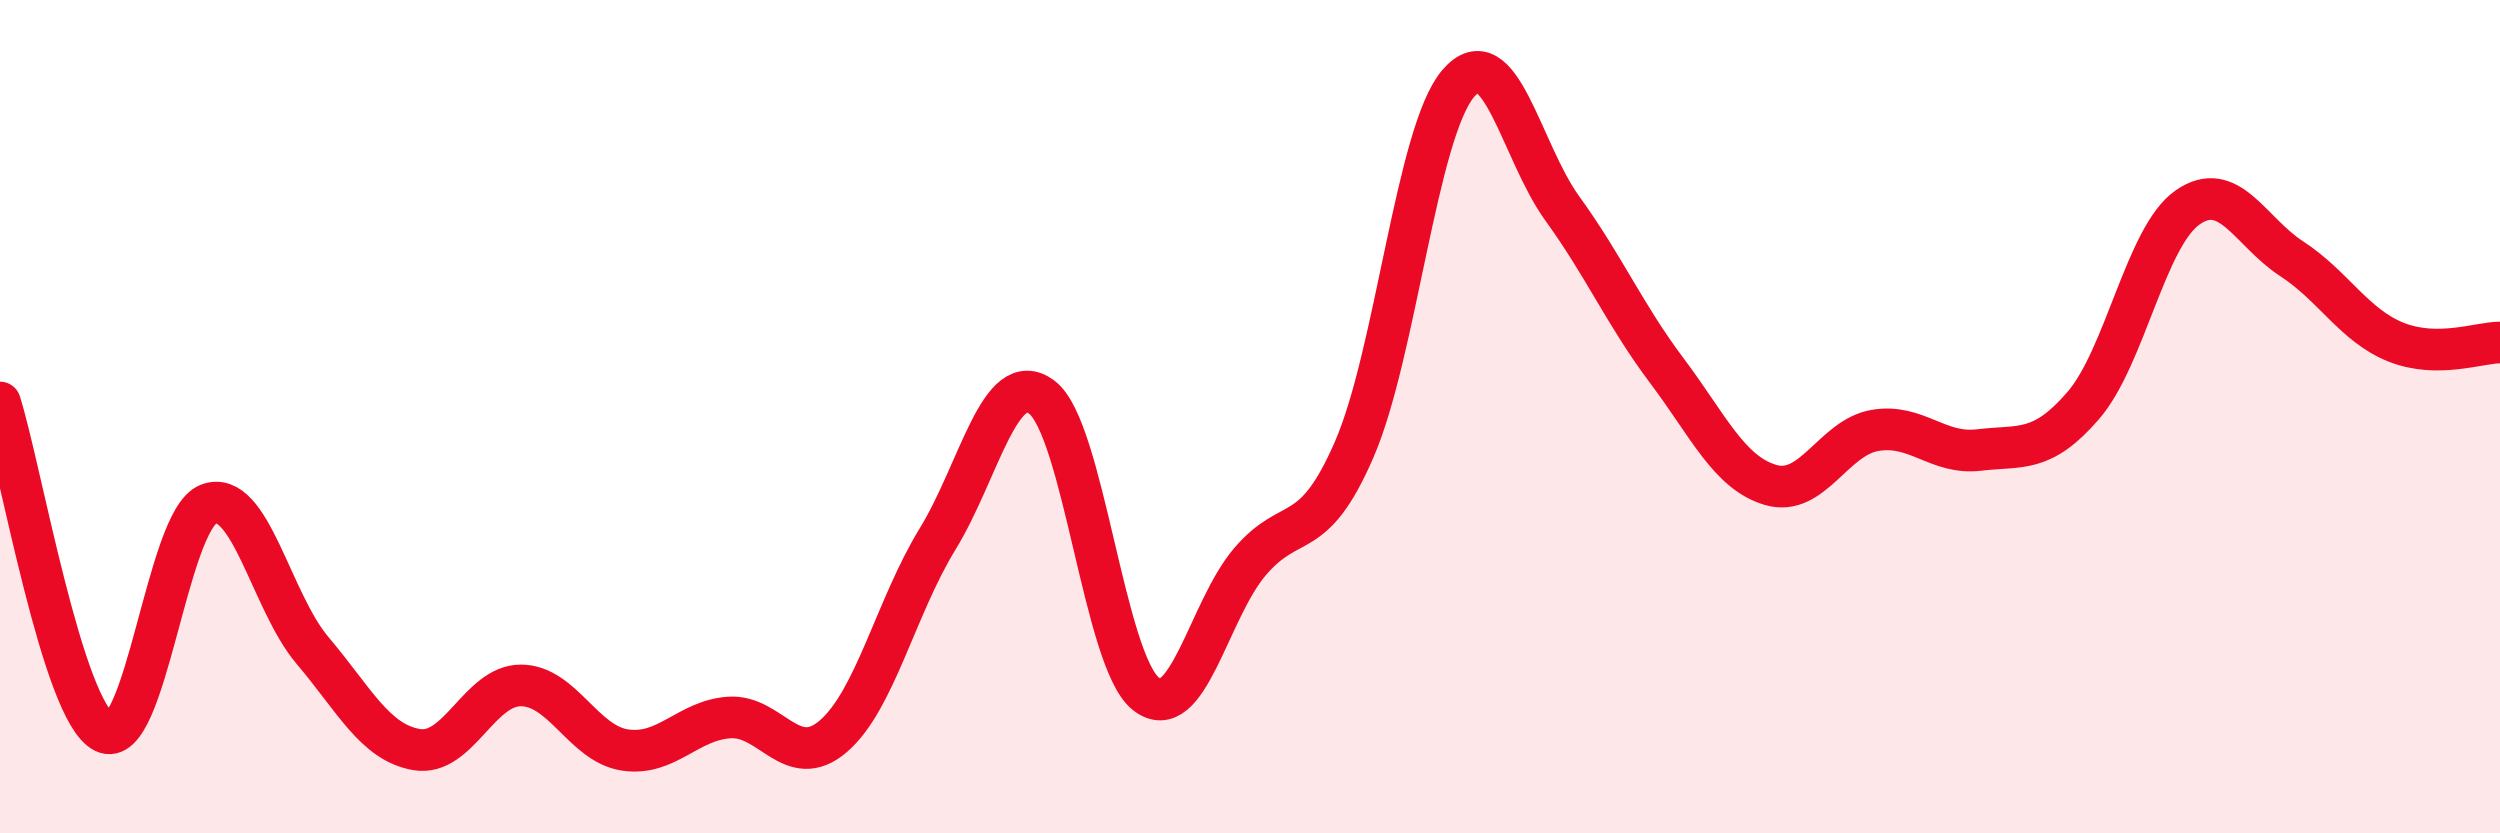
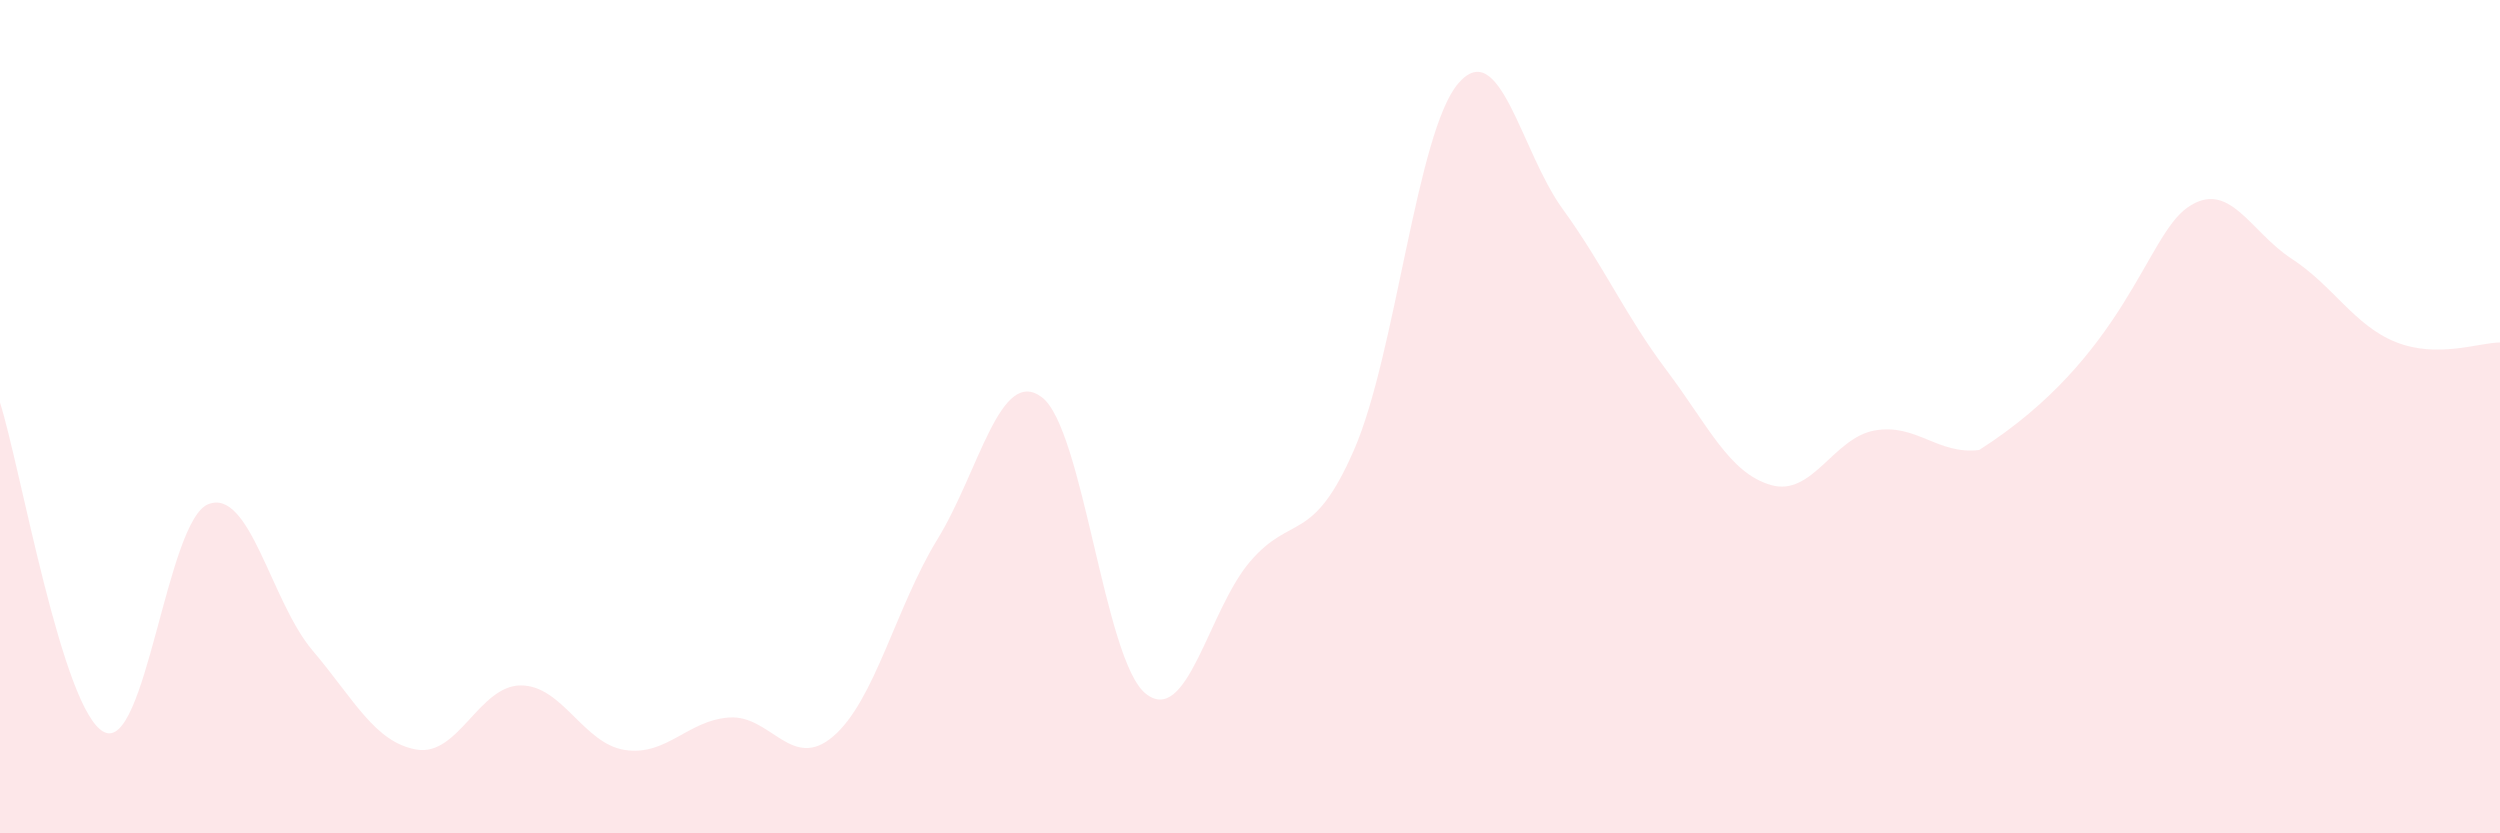
<svg xmlns="http://www.w3.org/2000/svg" width="60" height="20" viewBox="0 0 60 20">
-   <path d="M 0,9.66 C 0.5,11.24 1.5,17.08 2.5,17.57 C 3.5,18.06 4,12.49 5,12.1 C 6,11.71 6.5,14.43 7.5,15.61 C 8.5,16.79 9,17.82 10,17.99 C 11,18.16 11.5,16.45 12.5,16.45 C 13.5,16.45 14,17.85 15,18 C 16,18.15 16.5,17.29 17.5,17.22 C 18.5,17.15 19,18.53 20,17.67 C 21,16.81 21.5,14.57 22.5,12.94 C 23.5,11.31 24,8.79 25,9.53 C 26,10.27 26.5,15.86 27.5,16.65 C 28.5,17.44 29,14.65 30,13.48 C 31,12.31 31.5,13.09 32.5,10.79 C 33.5,8.49 34,3.16 35,2 C 36,0.84 36.5,3.63 37.5,5.01 C 38.5,6.39 39,7.56 40,8.89 C 41,10.22 41.5,11.35 42.5,11.64 C 43.5,11.93 44,10.5 45,10.33 C 46,10.16 46.5,10.92 47.5,10.8 C 48.5,10.68 49,10.89 50,9.73 C 51,8.57 51.5,5.68 52.5,4.98 C 53.5,4.28 54,5.56 55,6.21 C 56,6.86 56.5,7.81 57.5,8.21 C 58.5,8.61 59.5,8.22 60,8.22L60 20L0 20Z" fill="#EB0A25" opacity="0.1" stroke-linecap="round" stroke-linejoin="round" />
-   <path d="M 0,9.66 C 0.5,11.24 1.5,17.08 2.5,17.57 C 3.5,18.06 4,12.49 5,12.1 C 6,11.71 6.5,14.43 7.5,15.61 C 8.5,16.79 9,17.82 10,17.99 C 11,18.16 11.5,16.45 12.5,16.45 C 13.5,16.45 14,17.85 15,18 C 16,18.15 16.5,17.29 17.5,17.22 C 18.5,17.15 19,18.53 20,17.67 C 21,16.81 21.5,14.57 22.5,12.94 C 23.5,11.31 24,8.79 25,9.53 C 26,10.27 26.5,15.86 27.5,16.65 C 28.5,17.44 29,14.65 30,13.48 C 31,12.31 31.5,13.09 32.5,10.79 C 33.5,8.49 34,3.16 35,2 C 36,0.84 36.5,3.63 37.5,5.01 C 38.5,6.39 39,7.56 40,8.89 C 41,10.22 41.5,11.35 42.5,11.64 C 43.5,11.93 44,10.5 45,10.33 C 46,10.16 46.5,10.92 47.5,10.8 C 48.5,10.68 49,10.89 50,9.73 C 51,8.57 51.5,5.68 52.5,4.98 C 53.5,4.28 54,5.56 55,6.21 C 56,6.86 56.5,7.81 57.5,8.21 C 58.5,8.61 59.5,8.22 60,8.22" stroke="#EB0A25" stroke-width="1" fill="none" stroke-linecap="round" stroke-linejoin="round" />
+   <path d="M 0,9.66 C 0.5,11.24 1.5,17.08 2.5,17.57 C 3.5,18.06 4,12.49 5,12.1 C 6,11.71 6.5,14.43 7.5,15.61 C 8.5,16.79 9,17.82 10,17.99 C 11,18.16 11.5,16.45 12.5,16.45 C 13.5,16.45 14,17.85 15,18 C 16,18.15 16.5,17.29 17.5,17.22 C 18.5,17.15 19,18.53 20,17.67 C 21,16.81 21.5,14.57 22.5,12.94 C 23.5,11.31 24,8.79 25,9.53 C 26,10.27 26.5,15.86 27.5,16.65 C 28.5,17.44 29,14.65 30,13.48 C 31,12.31 31.5,13.09 32.5,10.79 C 33.5,8.49 34,3.16 35,2 C 36,0.84 36.5,3.63 37.5,5.01 C 38.5,6.39 39,7.56 40,8.89 C 41,10.22 41.5,11.35 42.5,11.64 C 43.5,11.93 44,10.5 45,10.33 C 46,10.16 46.5,10.92 47.5,10.8 C 51,8.57 51.5,5.68 52.5,4.98 C 53.5,4.28 54,5.56 55,6.21 C 56,6.86 56.5,7.81 57.5,8.21 C 58.5,8.61 59.5,8.22 60,8.22L60 20L0 20Z" fill="#EB0A25" opacity="0.1" stroke-linecap="round" stroke-linejoin="round" />
</svg>